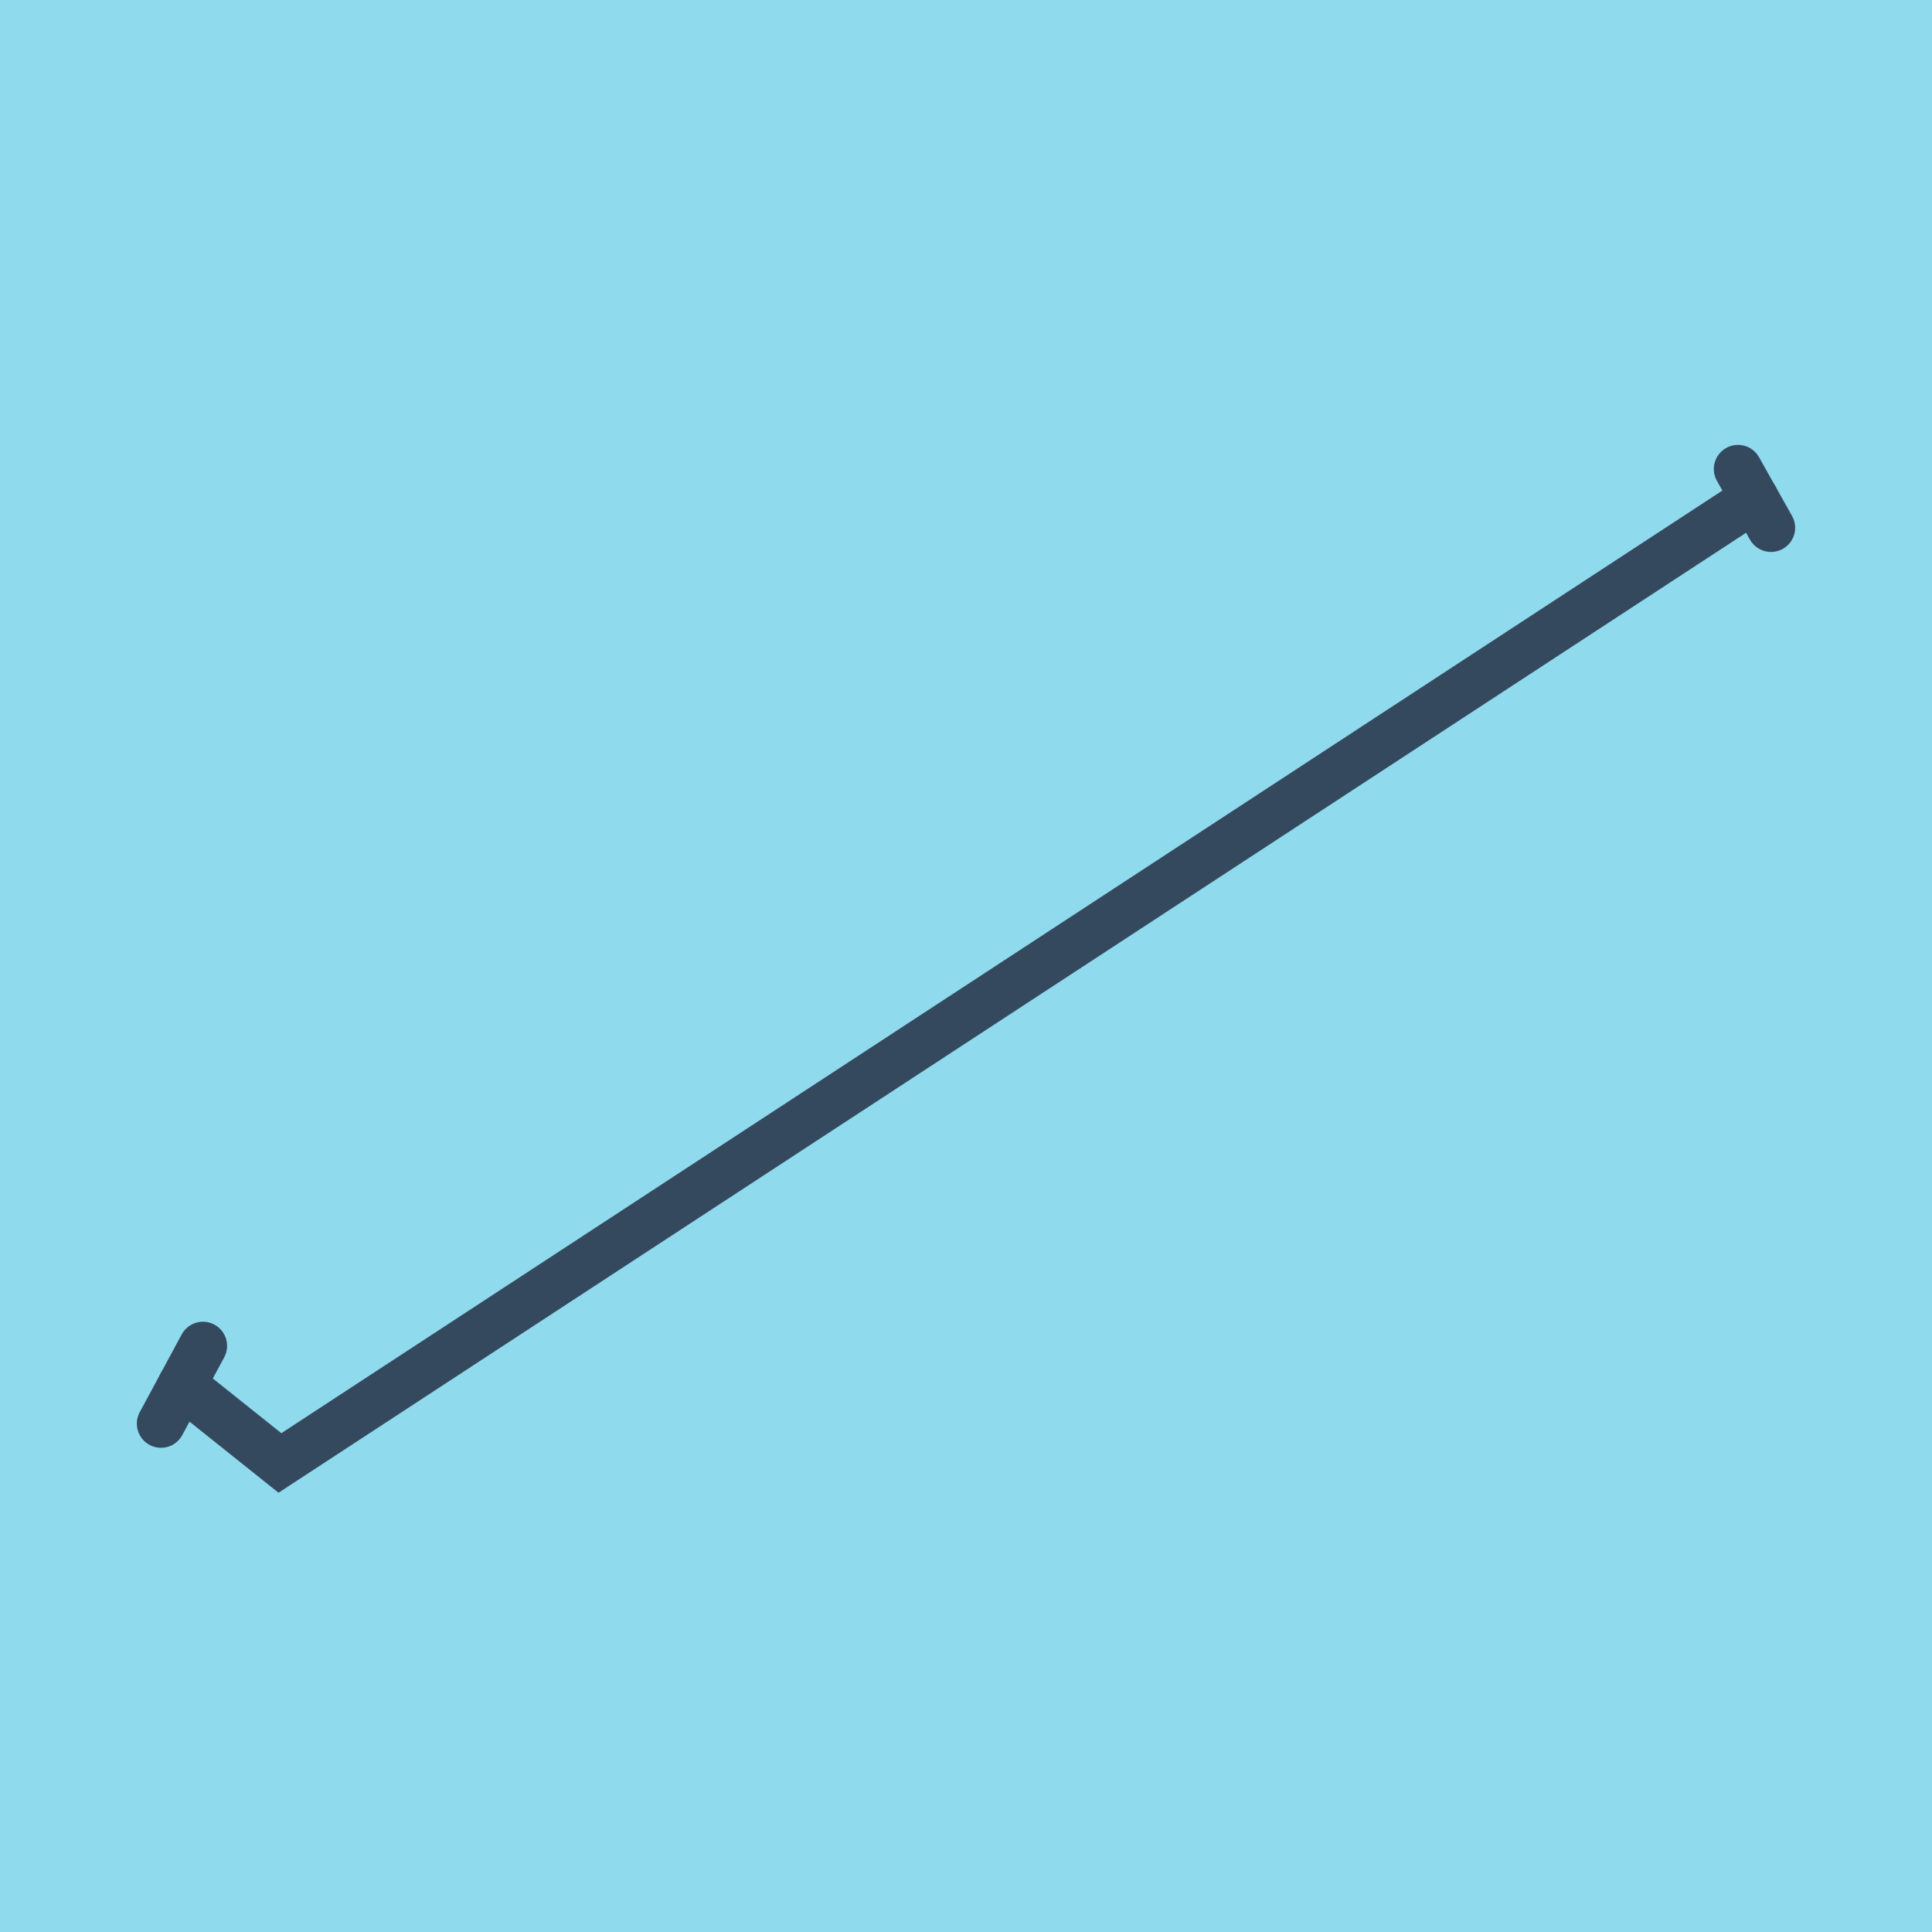
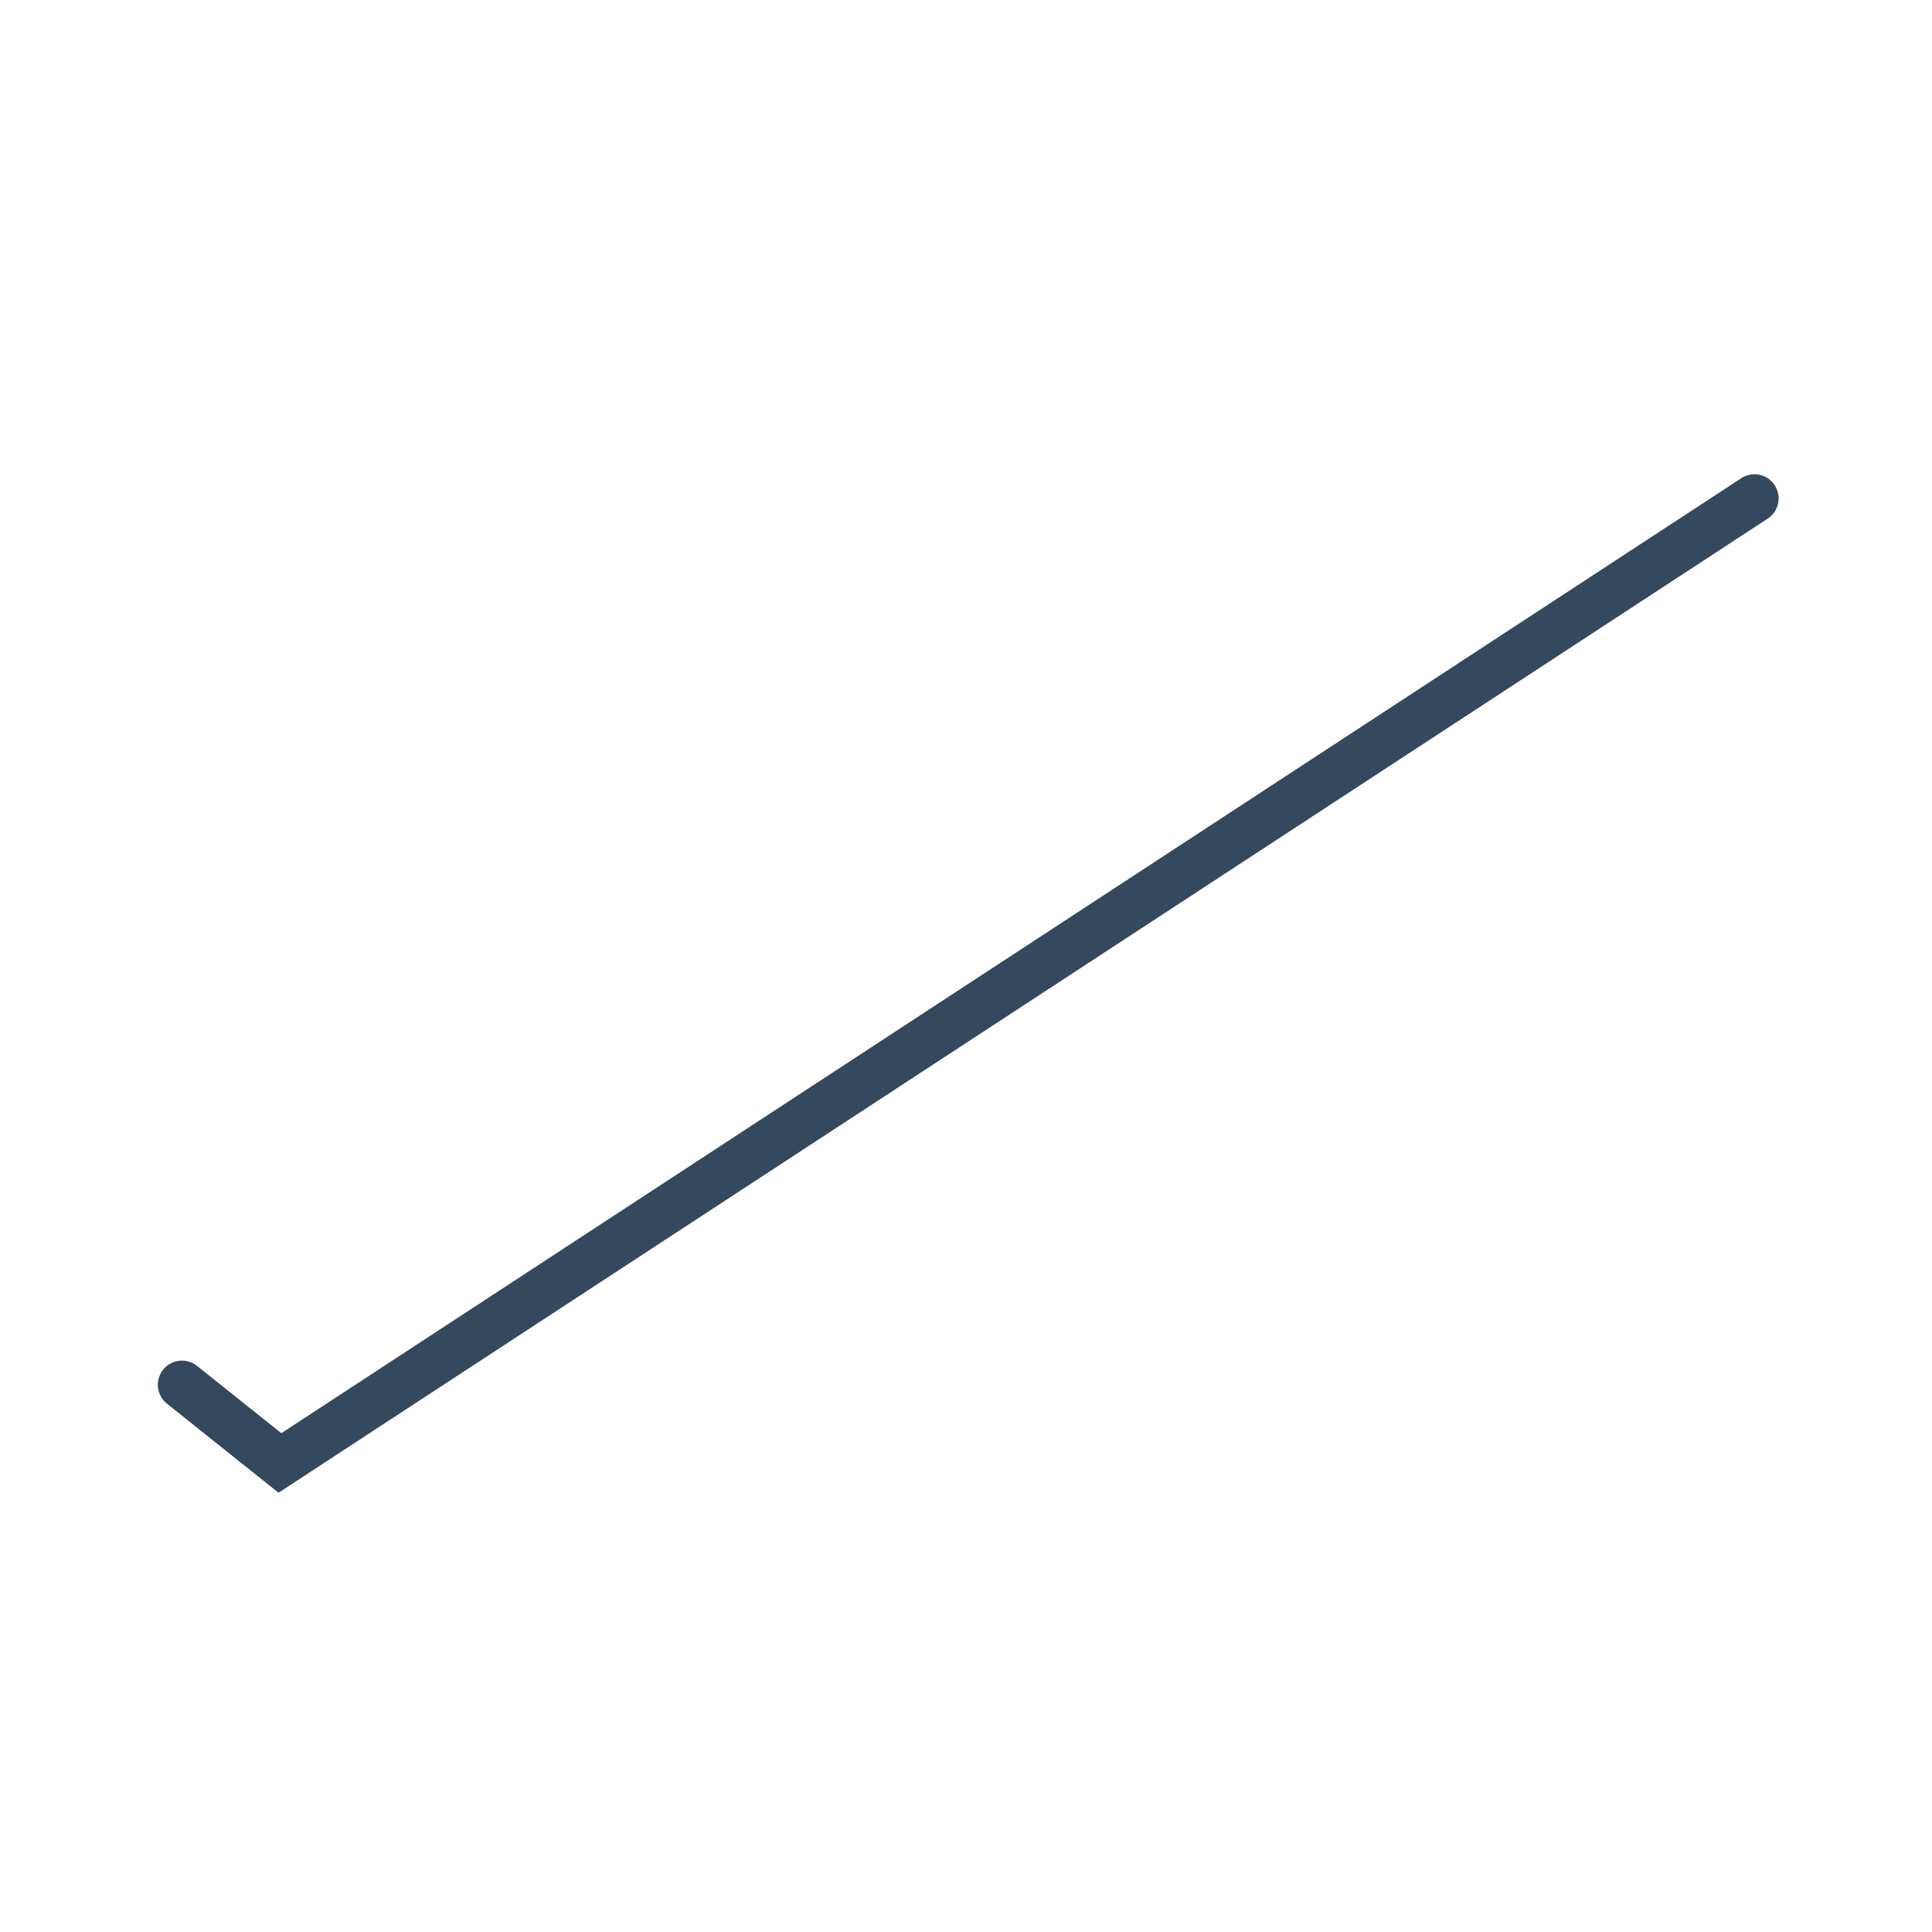
<svg xmlns="http://www.w3.org/2000/svg" viewBox="-10 -10 120 120" preserveAspectRatio="xMidYMid meet">
-   <path style="fill:#90daee" d="M-10-10h120v120H-10z" />
-   <polyline stroke-linecap="round" points="2.605,73.596 0,78.425 " style="fill:none;stroke:#34495e;stroke-width: 3px" />
-   <polyline stroke-linecap="round" points="100,22.782 97.949,19.133 " style="fill:none;stroke:#34495e;stroke-width: 3px" />
  <polyline stroke-linecap="round" points="1.303,76.01 7.387,80.867 98.974,20.957 " style="fill:none;stroke:#34495e;stroke-width: 3px" />
</svg>